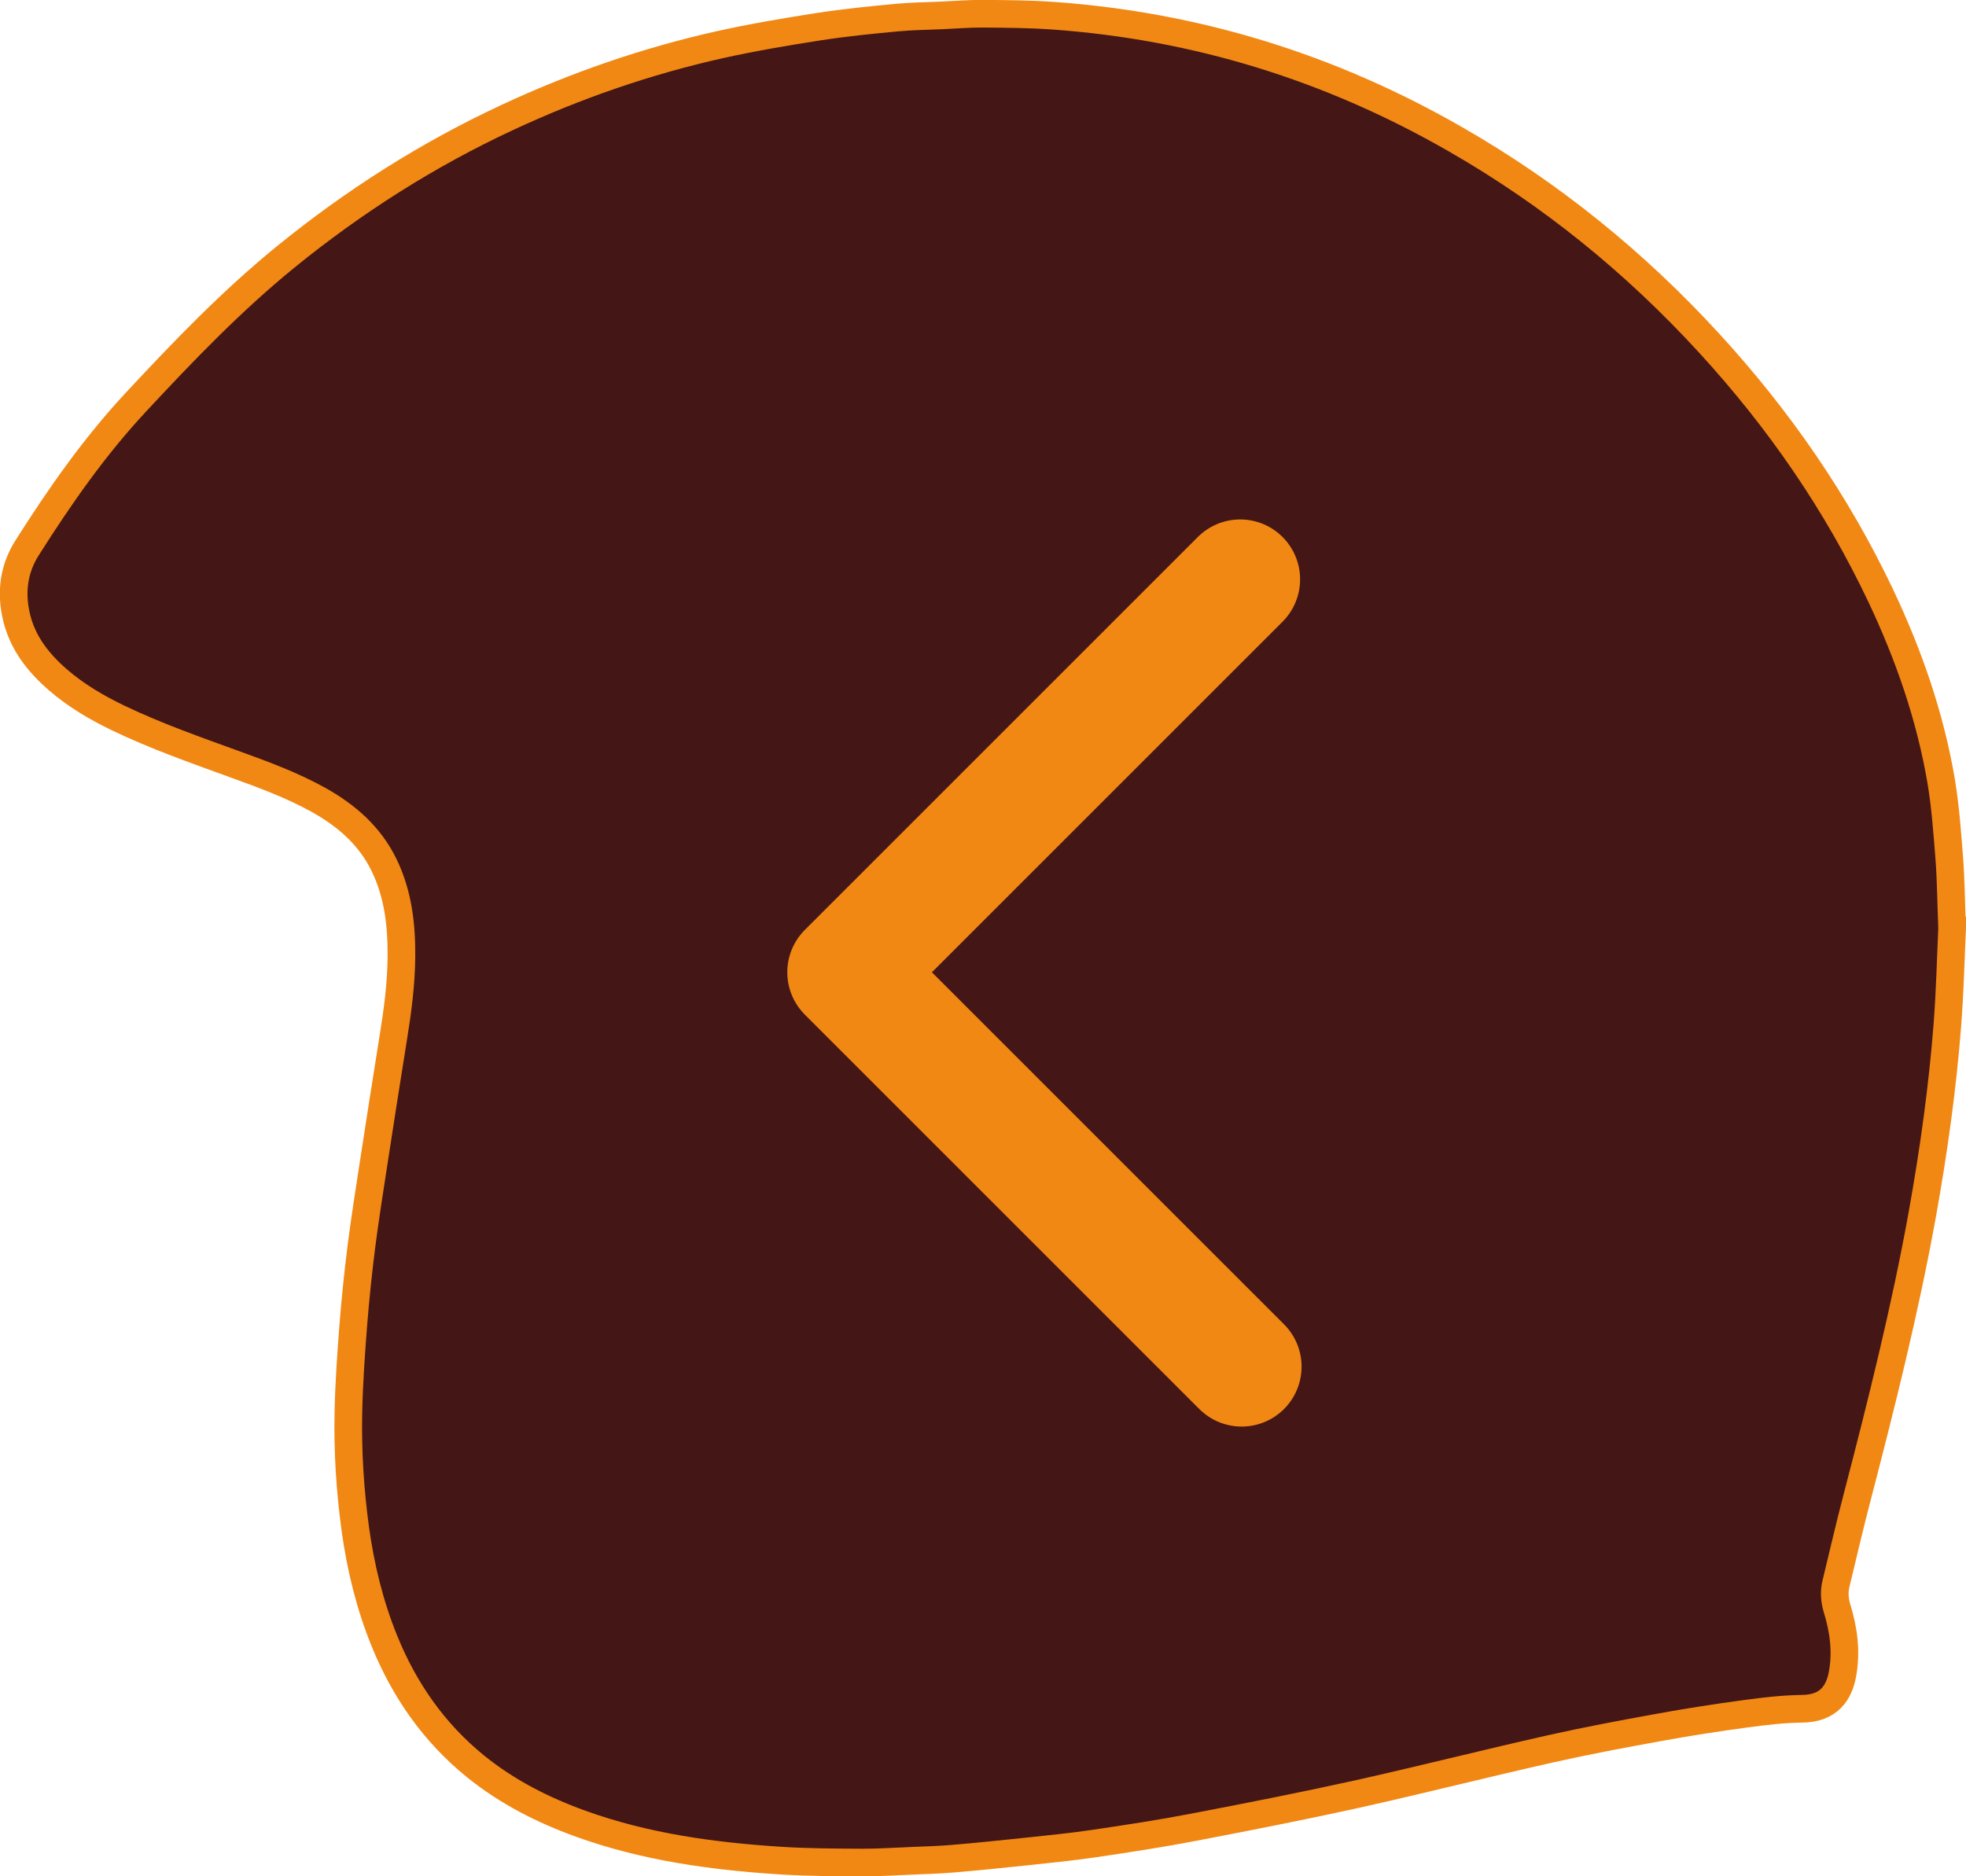
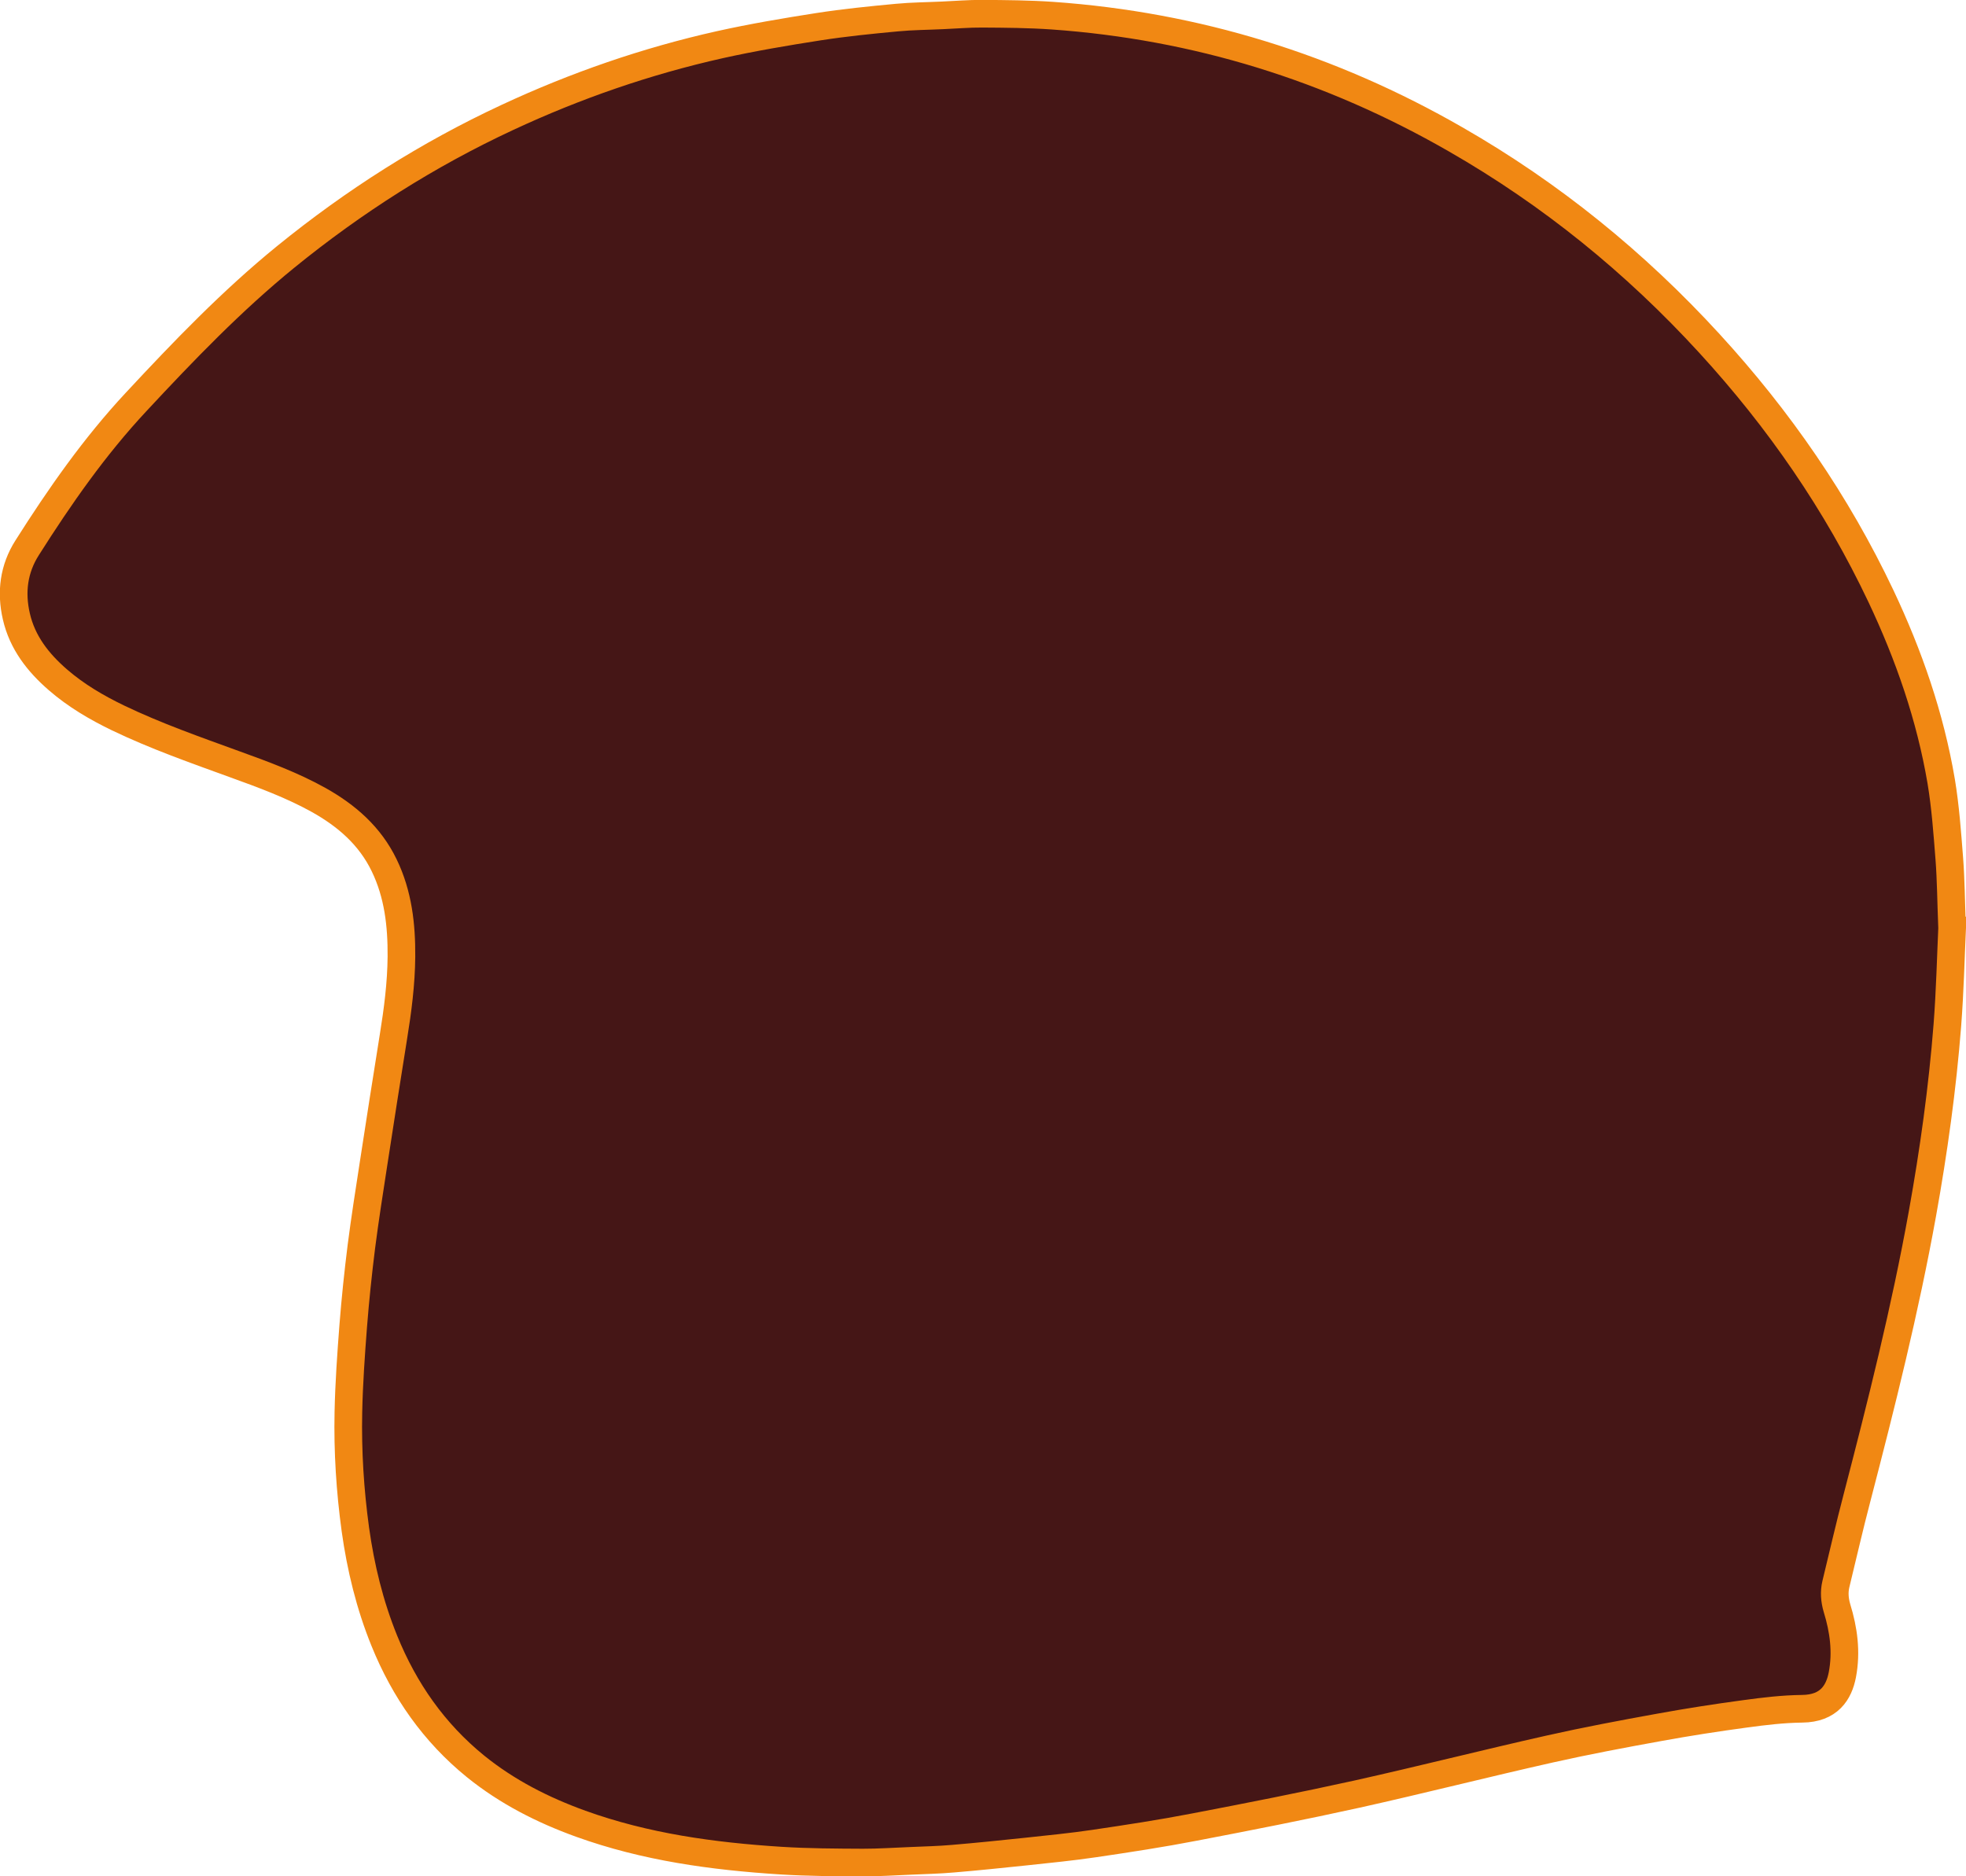
<svg xmlns="http://www.w3.org/2000/svg" id="Layer_2" data-name="Layer 2" viewBox="0 0 426.62 407.25">
  <defs>
    <style>
      .cls-1 {
        fill: none;
        stroke-linecap: round;
        stroke-linejoin: round;
        stroke-width: 26px;
      }

      .cls-1, .cls-2 {
        stroke: #f18813;
      }

      .cls-2 {
        fill: #451616;
        stroke-miterlimit: 10;
        stroke-width: 6px;
      }
    </style>
  </defs>
  <g id="Layer_1-2" data-name="Layer 1">
    <path class="cls-2" d="M423.62,201.14c-.3,6.52-.47,13.93-1.04,21.32-1.07,13.75-2.98,27.4-5.42,40.98-3.75,20.81-8.9,41.29-14.22,61.75-1.62,6.17-3.04,12.39-4.55,18.6-.42,1.76-.28,3.46.23,5.22,1.46,4.73,2.11,9.55,1.17,14.48-.74,3.85-2.89,7.33-8.73,7.38-4.13.05-8.26.54-12.36,1.1-6.24.84-12.48,1.81-18.67,2.94-7.94,1.44-15.89,2.93-23.75,4.7-13.97,3.14-27.83,6.67-41.8,9.78-11.72,2.59-23.5,4.9-35.29,7.16-7.19,1.39-14.42,2.49-21.66,3.56-4.97.74-9.97,1.22-14.95,1.76-5.27.55-10.52,1.1-15.81,1.54-3.03.27-6.09.33-9.15.47-3.46.13-6.92.38-10.39.37-5.92-.03-11.84-.05-17.75-.42-14.8-.94-29.42-2.94-43.47-8.01-8.25-2.98-15.97-6.91-22.81-12.44-9.03-7.33-15.45-16.54-19.8-27.26-3.16-7.79-5.13-15.89-6.29-24.2-1.15-8.43-1.69-16.91-1.51-25.42.13-6.24.57-12.48,1.05-18.72.45-5.75,1.05-11.49,1.77-17.23.77-5.99,1.71-11.96,2.63-17.93,1.42-9.2,2.84-18.38,4.32-27.56.94-5.79,1.69-11.57,1.74-17.43.05-6.84-.7-13.55-3.75-19.84-3.09-6.39-8.15-10.77-14.22-14.17-5.77-3.21-11.96-5.49-18.16-7.73-8.55-3.11-17.14-6.12-25.37-10.07-4.67-2.26-9.12-4.87-13.05-8.28-4.3-3.73-7.71-8.08-9.01-13.75-1.22-5.27-.57-10.32,2.34-14.9,7.07-11.16,14.62-21.98,23.65-31.66,10.29-11.06,20.74-21.94,32.5-31.51,14.8-12.03,30.76-22.18,48.03-30.22,14.84-6.92,30.21-12.24,46.16-15.81,7.07-1.57,14.23-2.78,21.41-3.9,5.62-.87,11.29-1.44,16.96-1.97,3.31-.32,6.64-.33,9.97-.49,2.86-.12,5.7-.37,8.56-.35,5.08.03,10.2.07,15.27.42,31.21,2.21,60.33,11.24,87.44,26.83,20.71,11.87,39,26.73,55.11,44.32,15.09,16.46,27.65,34.64,37.21,54.83,6.07,12.84,10.7,26.17,13.08,40.21.92,5.54,1.32,11.19,1.76,16.81.35,4.6.38,9.23.59,14.73Z" />
-     <polyline class="cls-1" points="269.12 125.74 183.84 211.02 269.44 296.62" />
  </g>
</svg>